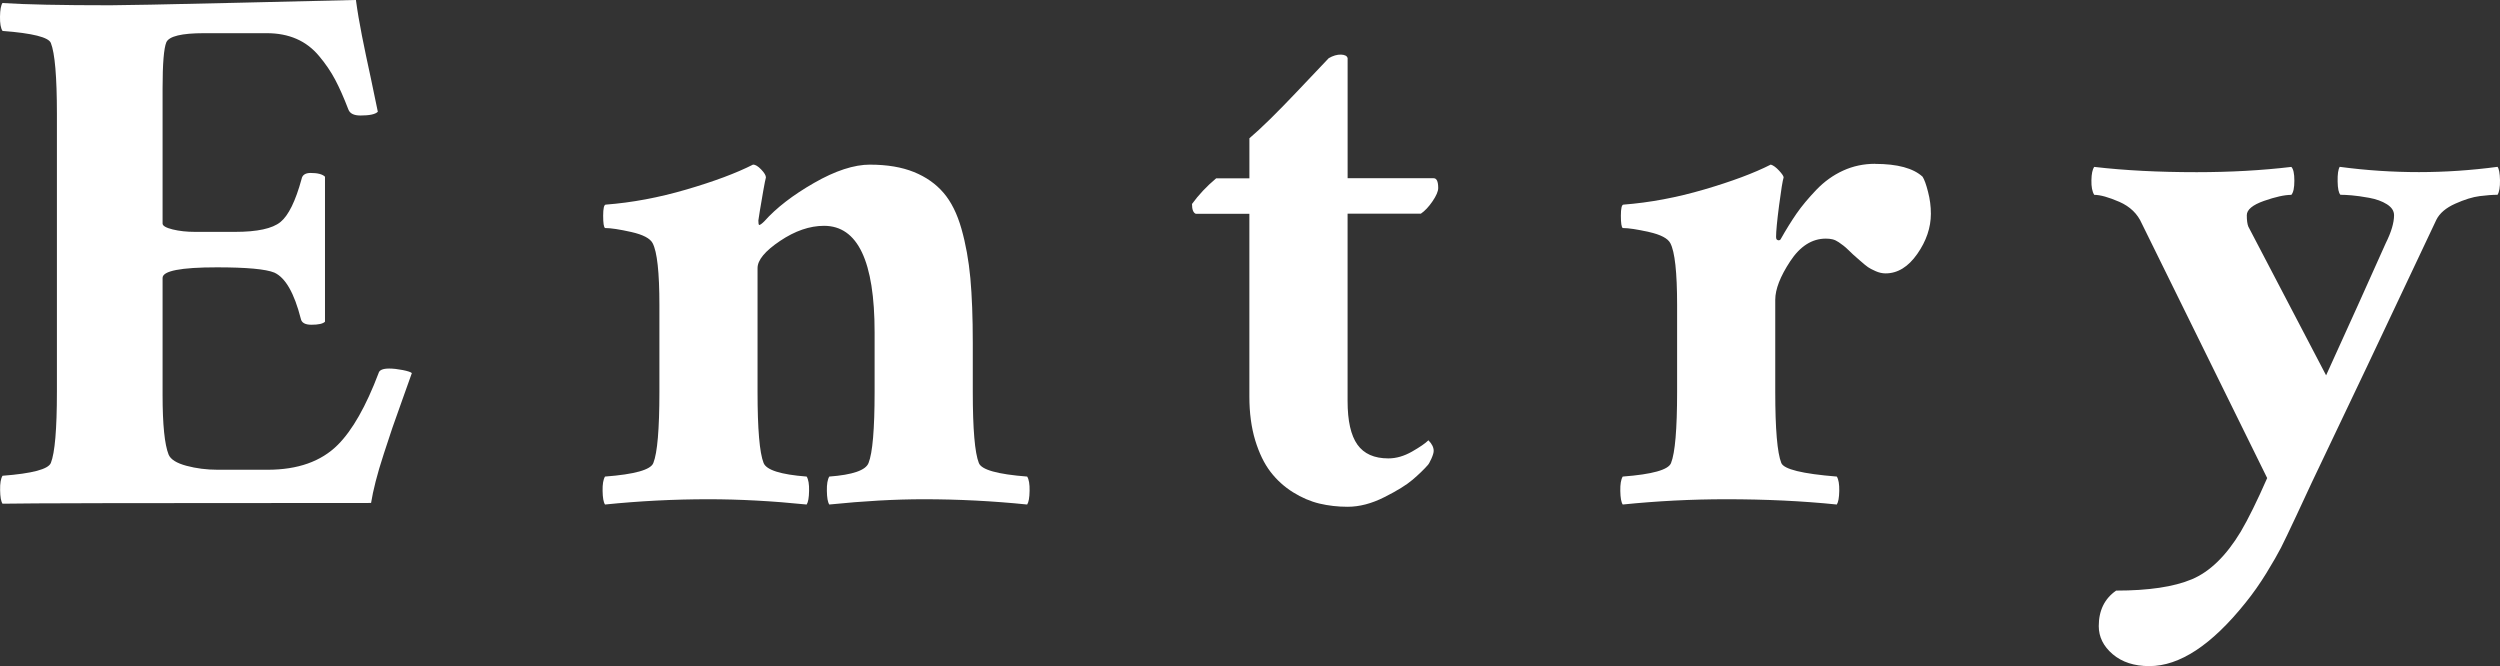
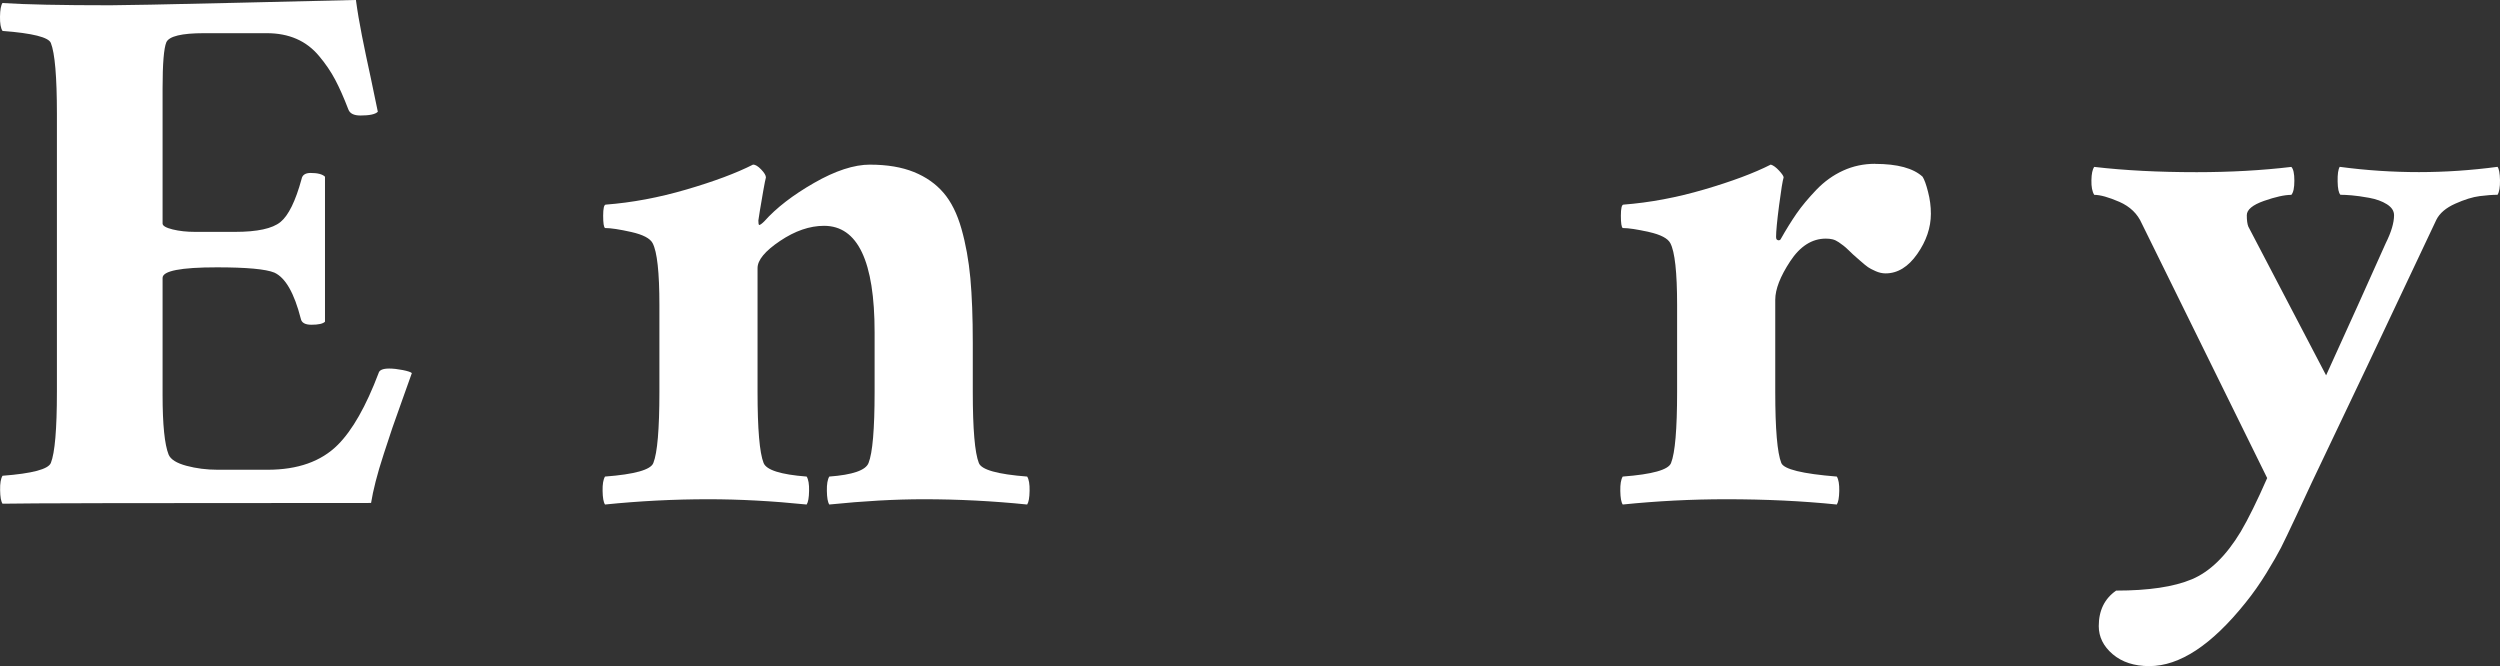
<svg xmlns="http://www.w3.org/2000/svg" id="b" width="71.118" height="18.949" viewBox="0 0 71.118 18.949">
  <rect x="0" y="0" width="71.118" height="18.949" fill="#333333" stroke="none" />
  <defs>
    <style>.d{fill:#fff;}</style>
  </defs>
  <g id="c">
    <path class="d" d="M3.142.15c.344,0,1.527-.023,3.55-.07,2.023-.046,3.168-.073,3.433-.081.043.322.101.663.172,1.021.071.358.155.761.253,1.208.096.448.162.765.198.951-.071.072-.236.107-.494.107-.187,0-.301-.057-.344-.172-.129-.336-.254-.619-.376-.849-.122-.229-.273-.453-.457-.671-.182-.218-.396-.381-.645-.489-.246-.107-.527-.161-.843-.161h-1.783c-.638,0-.995.086-1.074.258-.071.172-.107.609-.107,1.311v3.846c0,.064.095.12.284.167.19.047.403.07.64.07h1.139c.63,0,1.06-.093,1.289-.279.229-.186.43-.594.602-1.225.021-.114.107-.172.258-.172.2,0,.337.036.408.107v4.125c-.058.058-.187.086-.387.086-.179,0-.279-.057-.301-.172-.187-.73-.437-1.167-.752-1.311-.243-.1-.788-.15-1.633-.15-1.031,0-1.547.101-1.547.301v3.33c0,.845.058,1.411.172,1.697.058.136.226.242.505.317s.576.113.892.113h1.418c.859,0,1.525-.236,1.998-.709.415-.415.802-1.096,1.16-2.041.021-.086.122-.129.301-.129.114,0,.243.015.387.043.144.029.229.058.258.086-.028.086-.112.322-.253.709-.139.387-.239.67-.301.849-.061.179-.141.423-.241.73-.101.308-.179.575-.236.8s-.101.428-.129.607c-6.431,0-9.926.007-10.484.021-.043-.064-.066-.193-.069-.387-.004-.193.02-.329.069-.408.845-.064,1.304-.186,1.375-.365.114-.286.172-.959.172-2.02V3.244c0-1.06-.058-1.733-.172-2.02-.064-.165-.522-.279-1.375-.344C.02.802-.003.666 0.0.473.003.279.027.15.07.086c.645.043,1.669.064,3.072.064Z" />
    <path class="d" d="M24.751,4.684c.487,0,.902.07,1.246.209s.625.337.843.591c.219.254.389.596.511,1.026s.206.897.253,1.402c.046.505.069,1.119.069,1.842v1.396c0,1.06.058,1.733.172,2.02.071.193.53.322,1.375.387.05.079.073.215.069.408-.003.193-.026.322-.069.387-.981-.1-1.962-.15-2.943-.15-.81,0-1.704.05-2.686.15-.043-.064-.066-.193-.069-.387-.004-.193.02-.329.069-.408.666-.05,1.038-.179,1.117-.387.114-.286.172-.959.172-2.02v-1.697c0-2.02-.479-3.029-1.439-3.029-.408,0-.825.144-1.251.43-.427.287-.64.544-.64.773v3.523c0,1.06.058,1.733.172,2.02.079.201.487.33,1.225.387.05.079.073.215.069.408-.003.193-.026.322-.069.387-.981-.1-1.912-.15-2.793-.15-.981,0-1.962.05-2.943.15-.043-.064-.066-.193-.069-.387-.004-.193.02-.329.069-.408.845-.064,1.304-.193,1.375-.387.114-.286.172-.959.172-2.02v-2.471c0-.931-.064-1.518-.193-1.762-.071-.136-.274-.242-.606-.317-.334-.075-.582-.113-.747-.113-.036-.021-.054-.138-.054-.349,0-.211.025-.317.075-.317.745-.057,1.509-.2,2.294-.43.783-.229,1.416-.465,1.896-.709.064,0,.142.047.231.14.089.093.134.168.134.226-.015.05-.039.176-.075.376-.036.201-.068.391-.097.569-.028.179-.043.272-.043.279,0,.072.007.115.021.129.028,0,.079-.036.15-.107.337-.379.808-.743,1.413-1.09.604-.347,1.137-.521,1.595-.521Z" />
-     <path class="d" d="M38.335,5.07h2.449c.086,0,.129.093.129.279,0,.093-.054.219-.161.376-.107.158-.219.276-.333.354h-2.084v5.328c0,.566.093.979.279,1.241.187.262.479.392.881.392.222,0,.445-.064.672-.193.225-.129.381-.236.467-.322.101.101.15.201.15.301,0,.05-.021.124-.064.22s-.079.16-.107.188c-.114.129-.258.267-.43.414-.172.147-.438.312-.801.494-.361.183-.71.274-1.047.274-.279,0-.546-.031-.801-.091-.254-.061-.504-.168-.752-.322-.246-.154-.46-.347-.639-.58-.179-.232-.324-.532-.436-.897-.11-.365-.166-.78-.166-1.246v-5.199h-1.525c-.071-.028-.107-.122-.107-.279.187-.258.415-.501.688-.73h.945v-1.139c.322-.272.773-.714,1.354-1.327s.881-.929.902-.951c.122-.071.238-.105.35-.102.11.004.173.038.188.102v3.416Z" />
    <path class="d" d="M53.338,4.662c.638,0,1.089.122,1.354.365.05.079.103.222.155.43.055.208.081.416.081.623,0,.394-.129.775-.387,1.144-.258.369-.559.553-.902.553-.093,0-.188-.021-.284-.064-.098-.043-.169-.081-.215-.113-.047-.032-.128-.098-.242-.199-.114-.1-.176-.154-.183-.161-.021-.021-.064-.062-.129-.124-.064-.061-.112-.104-.146-.129-.031-.025-.076-.057-.134-.097-.058-.039-.114-.066-.172-.081-.058-.014-.122-.021-.193-.021-.394,0-.732.215-1.015.645-.283.43-.425.795-.425,1.096v2.621c0,1.06.058,1.733.172,2.02.071.179.598.308,1.579.387.05.079.073.215.07.408-.004.193-.027.322-.07.387-.974-.1-2.023-.15-3.147-.15-.981,0-1.962.05-2.943.15-.043-.064-.066-.193-.069-.387-.004-.193.02-.329.069-.408.845-.064,1.304-.193,1.375-.387.114-.286.172-.959.172-2.02v-2.471c0-.931-.064-1.518-.193-1.762-.071-.136-.274-.242-.606-.317-.334-.075-.582-.113-.747-.113-.036-.021-.054-.138-.054-.349,0-.211.025-.317.075-.317.745-.057,1.509-.2,2.294-.43.783-.229,1.416-.465,1.896-.709.071.021.15.079.236.172.086.093.129.158.129.193-.028.086-.071.351-.129.795-.058.444-.086.745-.086.902,0,.036.009.061.026.075.019.015.038.02.06.016.021-.003.036-.012.043-.027.157-.279.31-.524.456-.736.147-.211.334-.435.559-.671.227-.236.48-.419.764-.548.282-.129.585-.193.907-.193Z" />
    <path class="d" d="M62.475,4.898c.967,0,1.869-.05,2.707-.15.058.058.086.188.086.392s-.028.338-.086.403c-.193,0-.453.058-.779.172-.325.115-.488.251-.488.408,0,.144.015.251.043.322l2.213,4.232c.659-1.446,1.225-2.7,1.697-3.76.157-.315.236-.58.236-.795,0-.122-.068-.226-.204-.312s-.305-.146-.505-.183c-.2-.036-.365-.059-.494-.07s-.236-.016-.322-.016c-.05-.05-.077-.177-.08-.381-.004-.204.016-.342.059-.414.752.101,1.504.15,2.256.15.737,0,1.482-.05,2.234-.15.043.058.066.185.07.381.003.197-.021.335-.07.414-.144,0-.313.013-.51.038-.197.025-.429.097-.693.215s-.444.271-.537.457c-1.461,3.101-2.643,5.593-3.545,7.477-.079.172-.222.48-.43.924s-.356.753-.445.929c-.09.175-.228.415-.414.72-.187.304-.387.589-.602.854-.96,1.196-1.869,1.794-2.729,1.794-.43,0-.777-.113-1.042-.338s-.397-.493-.397-.8c0-.444.165-.781.494-1.01.924,0,1.642-.107,2.154-.322.512-.215.976-.666,1.391-1.354.215-.365.466-.874.752-1.525l-3.566-7.24c-.122-.279-.335-.485-.639-.618-.305-.132-.543-.199-.715-.199-.058-.093-.084-.231-.08-.414.003-.183.03-.31.08-.381.866.101,1.833.15,2.9.15Z" />
  </g>
</svg>